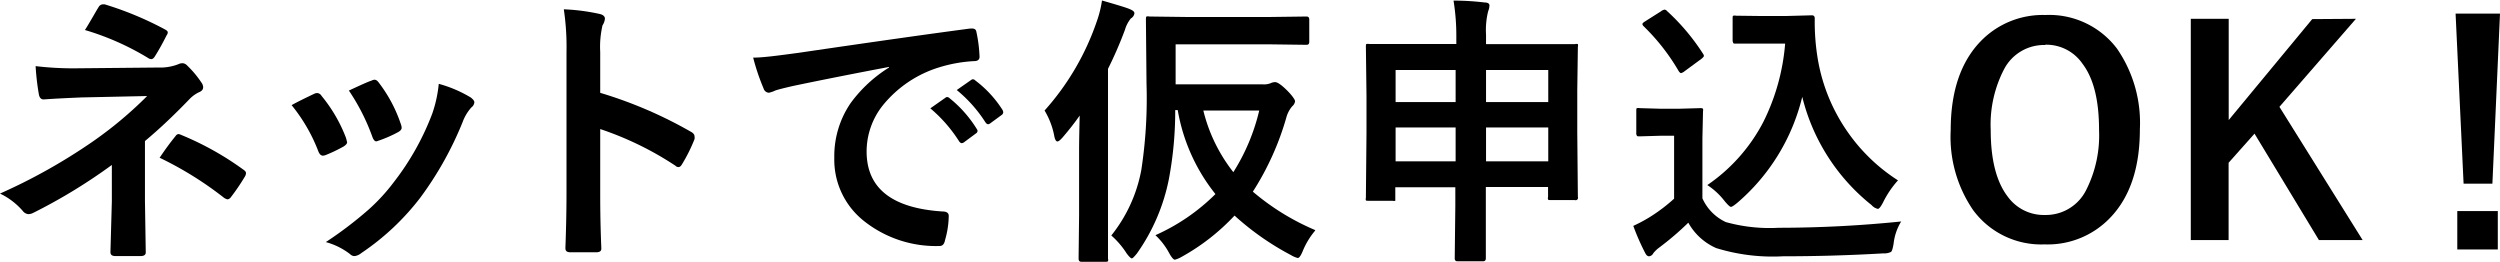
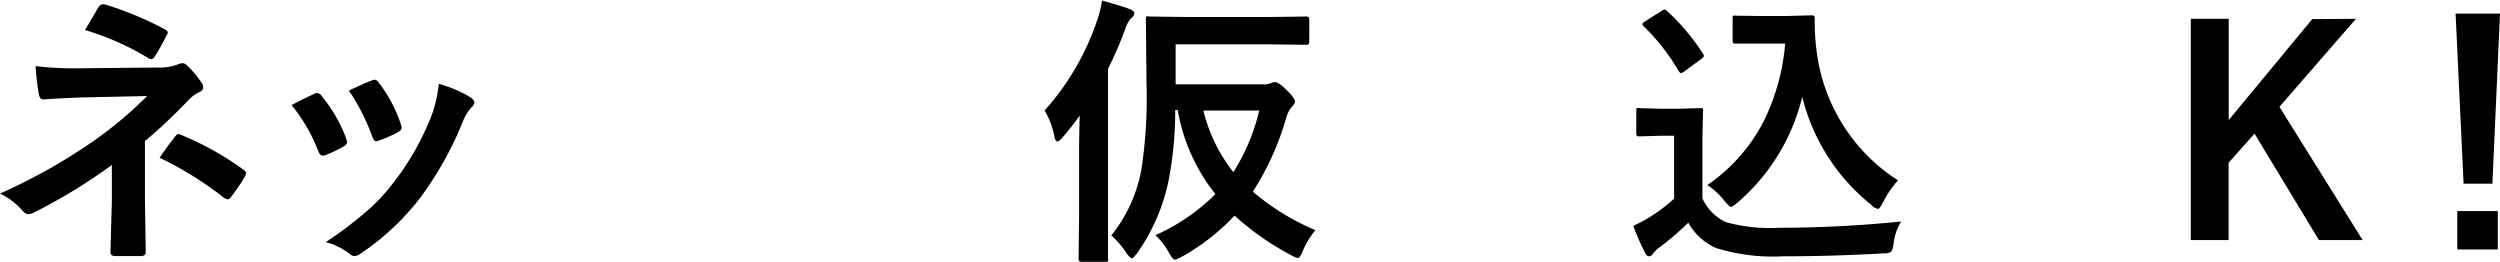
<svg xmlns="http://www.w3.org/2000/svg" width="249.91" height="26.17" viewBox="0 0 249.91 26.17">
  <g id="レイヤー_2" data-name="レイヤー 2">
    <g id="レイヤー_2-2" data-name="レイヤー 2">
      <path d="M14.49,14.1v6l.08,5.13c0,.25-.18.37-.54.37s-.8,0-1.23,0-.83,0-1.22,0-.54-.13-.54-.4l.14-5.07V16.49a54.74,54.74,0,0,1-7.84,4.78,1.23,1.23,0,0,1-.49.14.8.8,0,0,1-.57-.32A7,7,0,0,0,0,19.35a57.1,57.1,0,0,0,9.17-5.13A39.64,39.64,0,0,0,14.71,9.6l-6.58.14c-1.41.06-2.67.12-3.77.2q-.39,0-.48-.54a24.73,24.73,0,0,1-.32-2.79,31.78,31.78,0,0,0,3.5.22h.47l8.27-.08a5,5,0,0,0,2-.32,1,1,0,0,1,.42-.11.65.65,0,0,1,.48.22,10,10,0,0,1,1.42,1.69.87.87,0,0,1,.19.48c0,.24-.15.41-.44.52a3.3,3.3,0,0,0-.9.65C17.48,11.43,16,12.84,14.49,14.1ZM8.49,3c.2-.3.47-.77.84-1.4.26-.45.43-.74.52-.88a.54.54,0,0,1,.42-.29l.18,0a33,33,0,0,1,6,2.49c.22.11.32.21.32.31a.46.46,0,0,1-.11.29q-.61,1.22-1.17,2.1c-.11.19-.23.29-.37.29a.53.53,0,0,1-.31-.11A26.74,26.74,0,0,0,8.49,3Zm7.45,12.8a27.18,27.18,0,0,1,1.61-2.2.42.42,0,0,1,.29-.2.91.91,0,0,1,.28.09,29.8,29.8,0,0,1,6.21,3.47c.18.12.26.23.26.34a.67.67,0,0,1-.11.35,20.57,20.57,0,0,1-1.4,2.06.5.5,0,0,1-.34.22,1,1,0,0,1-.4-.2A34.93,34.93,0,0,0,15.94,15.76Z" />
      <path d="M29.15,10.51c.55-.31,1.31-.68,2.25-1.13a.79.79,0,0,1,.31-.08.55.55,0,0,1,.43.28,14.93,14.93,0,0,1,2.45,4.21l.11.43c0,.13-.11.26-.33.41a14.75,14.75,0,0,1-1.84.88.85.85,0,0,1-.25.05c-.19,0-.35-.15-.46-.44A16.79,16.79,0,0,0,29.15,10.51ZM43.86,8.38a12.61,12.61,0,0,1,3.19,1.36c.25.19.37.35.37.49a.73.73,0,0,1-.3.51,4.55,4.55,0,0,0-.87,1.45A34.08,34.08,0,0,1,42,19.78a24.89,24.89,0,0,1-5.87,5.51,1.35,1.35,0,0,1-.68.31.63.63,0,0,1-.46-.2,6.94,6.94,0,0,0-2.42-1.2A38.91,38.91,0,0,0,36.79,21a18.89,18.89,0,0,0,2.56-2.77,26.38,26.38,0,0,0,3.86-6.87A12.73,12.73,0,0,0,43.86,8.38Zm-9,.68c1.22-.57,2-.92,2.28-1a.67.67,0,0,1,.3-.09c.16,0,.3.11.44.31a14.16,14.16,0,0,1,2.2,4.16,1,1,0,0,1,.07.34c0,.15-.12.3-.36.43a12.56,12.56,0,0,1-2,.87.62.62,0,0,1-.18.05c-.15,0-.28-.16-.39-.46A20.76,20.76,0,0,0,34.88,9.06Z" />
-       <path d="M60,9.28a42.9,42.9,0,0,1,9.06,3.89c.25.13.37.29.37.48a.79.79,0,0,1,0,.25,15.91,15.91,0,0,1-1.23,2.48c-.12.22-.24.32-.37.32a.43.43,0,0,1-.32-.14A32.05,32.05,0,0,0,60,12.9v6.31c0,1,0,2.9.11,5.58v.08c0,.23-.17.35-.52.35s-.84,0-1.26,0-.85,0-1.27,0-.54-.14-.54-.43c.07-1.84.11-3.71.11-5.61v-14A25.27,25.27,0,0,0,56.36.93a20.3,20.3,0,0,1,3.56.46c.37.08.55.24.55.49a1.45,1.45,0,0,1-.24.65A9.56,9.56,0,0,0,60,5.21Z" />
-       <path d="M75.29,5.76c1,0,2.53-.21,4.54-.48Q91.14,3.62,97,2.85h.17c.25,0,.4.11.43.32a14.13,14.13,0,0,1,.32,2.51c0,.28-.18.43-.55.43a14.3,14.3,0,0,0-3.48.62,11.64,11.64,0,0,0-5.67,3.84,7.41,7.41,0,0,0-1.59,4.57q0,5.51,7.58,6c.42,0,.63.15.63.44A9,9,0,0,1,94.47,24c-.07.39-.25.59-.53.59a11.56,11.56,0,0,1-7.54-2.47,7.81,7.81,0,0,1-3-6.34,9.39,9.39,0,0,1,1.63-5.47,13.74,13.74,0,0,1,3.84-3.56V6.69c-3.42.65-6.62,1.28-9.58,1.9-1,.23-1.58.38-1.79.46a3,3,0,0,1-.63.22.58.58,0,0,1-.54-.43A21.44,21.44,0,0,1,75.29,5.76ZM93,10.83l1.51-1.06a.27.27,0,0,1,.18-.07.43.43,0,0,1,.25.13,12.06,12.06,0,0,1,2.7,3.06.37.37,0,0,1,.08.19.3.3,0,0,1-.15.25l-1.2.89a.4.4,0,0,1-.24.09c-.08,0-.16-.06-.25-.18A14.34,14.34,0,0,0,93,10.83ZM95.64,9l1.43-1a.42.42,0,0,1,.18-.08.39.39,0,0,1,.24.12,11.17,11.17,0,0,1,2.72,2.94.59.59,0,0,1,.08.25.36.36,0,0,1-.17.27L99,12.32a.42.42,0,0,1-.22.1c-.1,0-.18-.07-.27-.19A13.66,13.66,0,0,0,95.64,9Z" />
      <path d="M104.42,11.05a25.9,25.9,0,0,0,5.25-9,10.76,10.76,0,0,0,.49-2c1.5.43,2.42.71,2.75.85s.49.26.49.43a.69.69,0,0,1-.35.51,3.23,3.23,0,0,0-.6,1.15,39.17,39.17,0,0,1-1.69,3.89V21.52l0,4.33a.48.48,0,0,1,0,.27.5.5,0,0,1-.27.05H108.1c-.19,0-.28-.11-.28-.32l.05-4.33V15q0-1.05.06-3.45-.69,1-1.71,2.19c-.23.26-.4.4-.52.4s-.23-.16-.3-.49A7.73,7.73,0,0,0,104.42,11.05Zm27.05,12a7.71,7.71,0,0,0-1.26,2.09c-.18.43-.34.65-.48.65a2.41,2.41,0,0,1-.68-.29,27.2,27.2,0,0,1-5.64-3.95,21.44,21.44,0,0,1-5.28,4.12,2.8,2.8,0,0,1-.68.29c-.14,0-.33-.22-.57-.65a6.84,6.84,0,0,0-1.38-1.8,20,20,0,0,0,6-4.11A18.39,18.39,0,0,1,117.73,11h-.25a36.79,36.79,0,0,1-.63,6.88,19.33,19.33,0,0,1-3.2,7.46c-.26.32-.43.49-.51.49s-.28-.17-.53-.52a8.32,8.32,0,0,0-1.52-1.77,14.75,14.75,0,0,0,3-6.55,47.14,47.14,0,0,0,.52-8.63l-.06-6.44q0-.22.06-.27a.55.55,0,0,1,.28,0l3.88.05h8l3.83-.05c.19,0,.28.1.28.31V4.18c0,.2-.09.3-.28.3l-3.83-.05h-9.25v4h8.68a1.82,1.82,0,0,0,.81-.11,1.07,1.07,0,0,1,.46-.11c.22,0,.59.25,1.1.74s.89,1,.89,1.17a.8.8,0,0,1-.29.51,2.92,2.92,0,0,0-.55,1,27.91,27.91,0,0,1-3.38,7.53A24.13,24.13,0,0,0,131.47,23Zm-5.58-12h-5.6a16.15,16.15,0,0,0,3,6.16A20.21,20.21,0,0,0,125.89,11Z" />
-       <path d="M145.3.06c1.24,0,2.28.09,3.14.19.3,0,.45.13.45.28a1.63,1.63,0,0,1-.13.6,7.84,7.84,0,0,0-.21,2.34v.94h5l3.9,0a.47.47,0,0,1,.28,0,.53.53,0,0,1,0,.27l-.06,4.38v4.16l.06,6.47a.24.24,0,0,1-.31.31h-2.39c-.16,0-.25,0-.28-.06a.44.44,0,0,1,0-.25v-1h-6.22v1.85l0,5.28c0,.2-.1.3-.28.3h-2.55c-.19,0-.28-.1-.28-.3l.06-5.25V18.72h-6v1.09c0,.14,0,.23,0,.26a.53.53,0,0,1-.27,0H136.8c-.15,0-.24,0-.26-.05a.44.44,0,0,1,0-.25l.06-6.5V9.6l-.06-4.92c0-.16,0-.25.06-.28a.51.51,0,0,1,.26,0l3.9,0h4.82V3.52A21.71,21.71,0,0,0,145.3.06ZM139.51,7v3.2h6V7Zm0,9.13h6V12.74h-6ZM154.77,7h-6.22v3.2h6.22Zm-6.22,9.13h6.22V12.74h-6.22Z" />
      <path d="M190.05,22.14a5.35,5.35,0,0,0-.76,2.23c-.08.47-.16.75-.27.82a1.64,1.64,0,0,1-.79.14c-3.44.2-6.77.29-10,.29a19.13,19.13,0,0,1-6.67-.82,5.9,5.9,0,0,1-2.79-2.54,28.93,28.93,0,0,1-2.94,2.51,3,3,0,0,0-.57.56.52.52,0,0,1-.42.29c-.15,0-.28-.12-.4-.37a23.25,23.25,0,0,1-1.17-2.67,15.1,15.1,0,0,0,1.68-.9,16.71,16.71,0,0,0,2.4-1.82V13.57H166l-2.08.06c-.17,0-.27,0-.29-.07a.42.42,0,0,1-.06-.28v-2.2c0-.15,0-.24.07-.27a.7.7,0,0,1,.28,0l2.08.06h1.83l2.13-.06a.42.42,0,0,1,.28.06.6.6,0,0,1,0,.25l-.06,2.71v6a4.77,4.77,0,0,0,2.34,2.37,16.32,16.32,0,0,0,5.28.57A121.38,121.38,0,0,0,190.05,22.14ZM164.3,2.62a.38.38,0,0,1-.12-.21c0-.07.09-.16.28-.28l1.58-1a.89.89,0,0,1,.35-.17.38.38,0,0,1,.25.14,21.46,21.46,0,0,1,3.58,4.24.58.58,0,0,1,.11.24c0,.07-.09.18-.26.31l-1.66,1.22a1,1,0,0,1-.36.2c-.07,0-.15-.07-.24-.2A20.79,20.79,0,0,0,164.3,2.62Zm6.37,15.88a17.28,17.28,0,0,0,5.6-6.31,21.31,21.31,0,0,0,2.18-7.83H176l-2.45,0c-.17,0-.27,0-.29-.07s-.06-.12-.06-.26V1.85c0-.16,0-.25.07-.28a.7.7,0,0,1,.28,0L176,1.6h2.53l2.6-.07c.19,0,.28.11.28.32A22.4,22.4,0,0,0,181.73,6a17.89,17.89,0,0,0,2.94,7.15,17.81,17.81,0,0,0,5.06,4.88,9.65,9.65,0,0,0-1.5,2.22q-.33.63-.51.63a1.15,1.15,0,0,1-.63-.38,19.92,19.92,0,0,1-6.93-10.82,20.18,20.18,0,0,1-6.5,10.6c-.33.27-.53.4-.63.4s-.29-.18-.6-.54A7,7,0,0,0,170.67,18.5Z" />
-       <path d="M204.45,1.5a8.49,8.49,0,0,1,7.18,3.37,13.07,13.07,0,0,1,2.28,8.06q0,5.78-3,8.87a8.63,8.63,0,0,1-6.53,2.63A8.45,8.45,0,0,1,197.24,21,12.94,12.94,0,0,1,195,13c0-3.85,1-6.81,3-8.88A8.63,8.63,0,0,1,204.45,1.5Zm0,3a4.5,4.5,0,0,0-4.11,2.41A12,12,0,0,0,199,13c0,2.94.56,5.16,1.69,6.64a4.45,4.45,0,0,0,3.73,1.85A4.5,4.5,0,0,0,208.54,19,12.09,12.09,0,0,0,209.83,13c0-3-.55-5.18-1.67-6.65A4.39,4.39,0,0,0,204.45,4.47Z" />
      <path d="M235.51,1.88l-7.65,8.8L236.18,24h-4.37l-6.44-10.64-2.59,2.91V24H219V1.88h3.79V12l8.35-10.09Z" />
-       <path d="M249.91,1.36l-.76,17h-2.88l-.8-17ZM245.64,21.1h4.05v3.84h-4.05Z" />
+       <path d="M249.91,1.36l-.76,17h-2.88l-.8-17M245.64,21.1h4.05v3.84h-4.05Z" />
    </g>
  </g>
</svg>